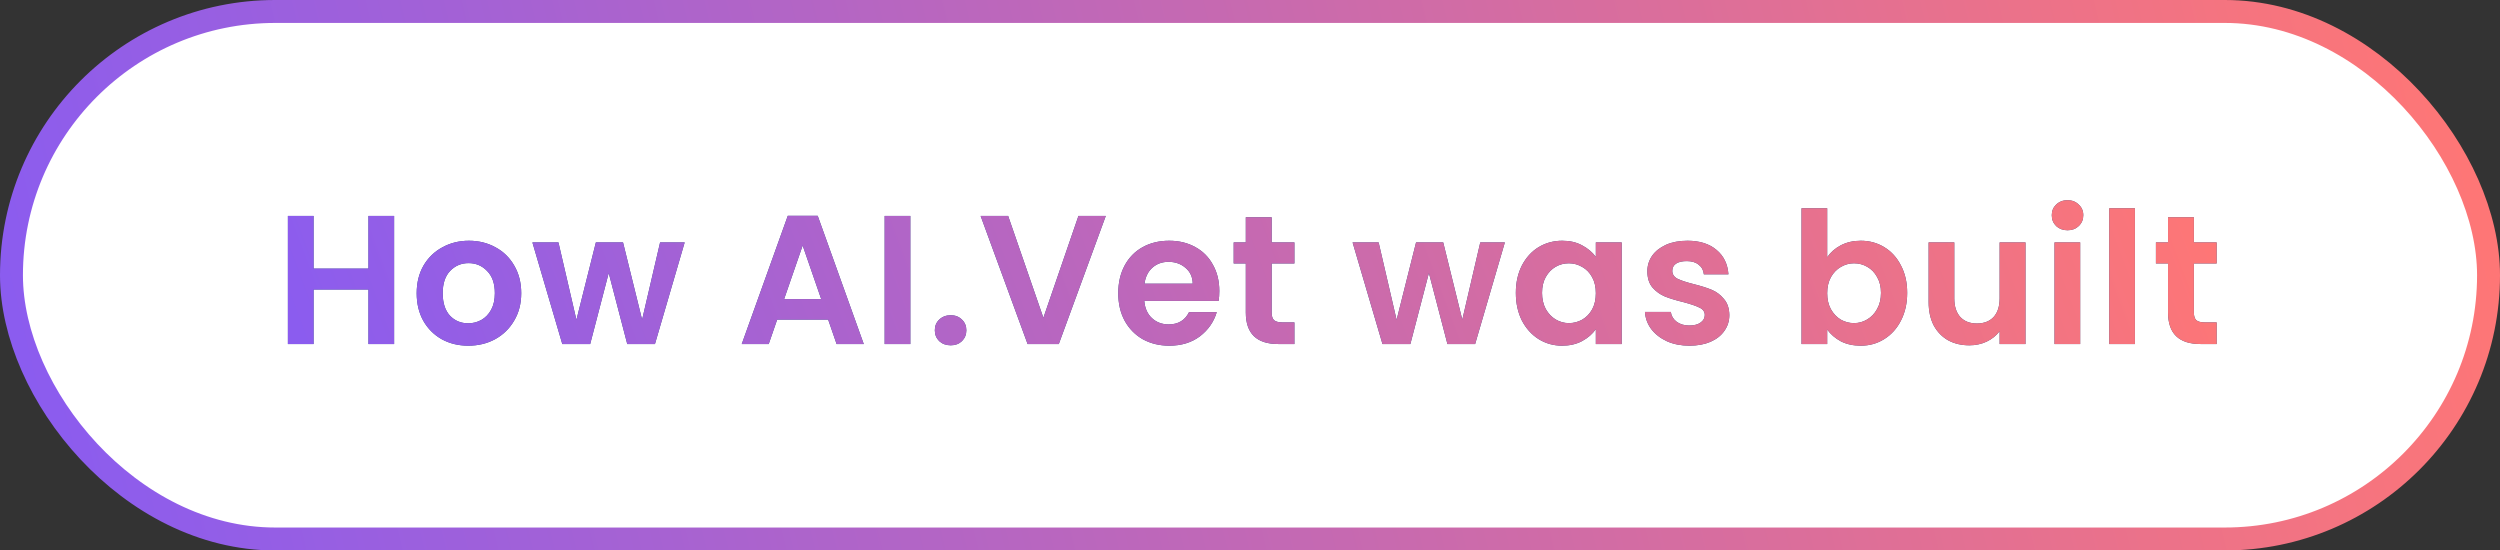
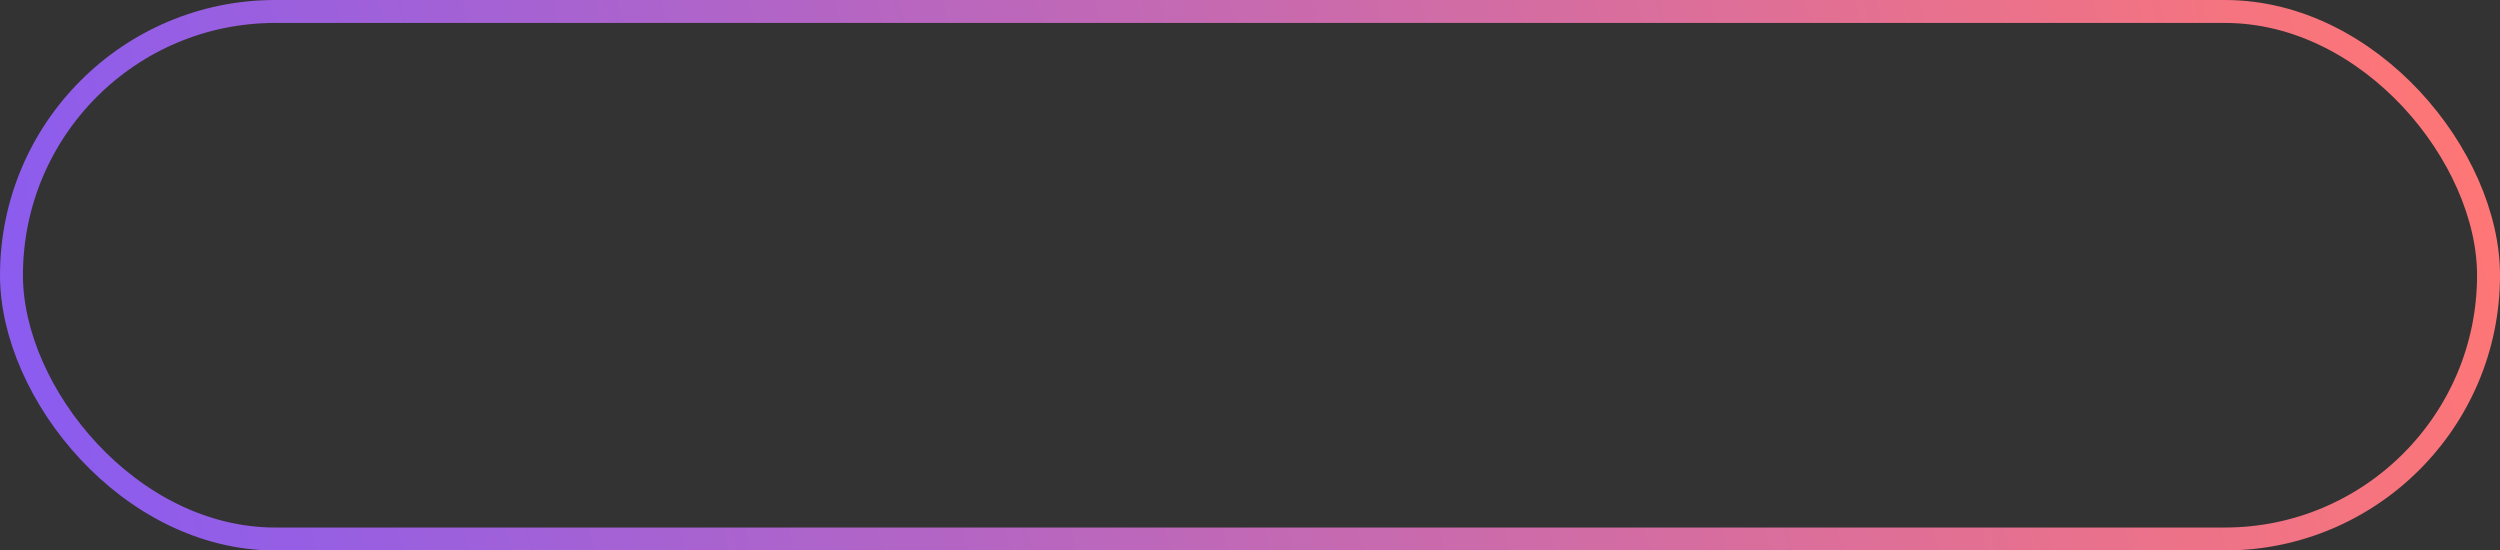
<svg xmlns="http://www.w3.org/2000/svg" width="218" height="48" viewBox="0 0 218 48" fill="none">
  <rect x="0" y="0" width="218" height="48" fill="#333333" stroke="none" />
-   <rect x="1" y="1" width="216" height="46" rx="23" fill="white" />
  <rect x="1" y="1" width="216" height="46" rx="23" stroke="url(#paint0_linear_186_5042)" stroke-width="2" />
-   <path d="M34.368 18.832V30H32.128V25.248H27.344V30H25.104V18.832H27.344V23.424H32.128V18.832H34.368ZM40.829 30.144C39.975 30.144 39.207 29.957 38.525 29.584C37.842 29.2 37.303 28.661 36.909 27.968C36.525 27.275 36.333 26.475 36.333 25.568C36.333 24.661 36.53 23.861 36.925 23.168C37.33 22.475 37.879 21.941 38.573 21.568C39.266 21.184 40.039 20.992 40.893 20.992C41.746 20.992 42.519 21.184 43.213 21.568C43.906 21.941 44.45 22.475 44.845 23.168C45.25 23.861 45.453 24.661 45.453 25.568C45.453 26.475 45.245 27.275 44.829 27.968C44.423 28.661 43.869 29.2 43.165 29.584C42.471 29.957 41.693 30.144 40.829 30.144ZM40.829 28.192C41.234 28.192 41.613 28.096 41.965 27.904C42.327 27.701 42.615 27.403 42.829 27.008C43.042 26.613 43.149 26.133 43.149 25.568C43.149 24.725 42.925 24.08 42.477 23.632C42.039 23.173 41.501 22.944 40.861 22.944C40.221 22.944 39.682 23.173 39.245 23.632C38.818 24.08 38.605 24.725 38.605 25.568C38.605 26.411 38.813 27.061 39.229 27.52C39.655 27.968 40.189 28.192 40.829 28.192ZM59.704 21.136L57.112 30H54.696L53.08 23.808L51.464 30H49.032L46.424 21.136H48.696L50.264 27.888L51.96 21.136H54.328L55.992 27.872L57.56 21.136H59.704ZM72.216 27.872H67.768L67.032 30H64.68L68.696 18.816H71.304L75.32 30H72.952L72.216 27.872ZM71.608 26.08L69.992 21.408L68.376 26.08H71.608ZM79.382 18.832V30H77.141V18.832H79.382ZM82.907 30.112C82.501 30.112 82.165 29.989 81.899 29.744C81.643 29.488 81.515 29.173 81.515 28.8C81.515 28.427 81.643 28.117 81.899 27.872C82.165 27.616 82.501 27.488 82.907 27.488C83.301 27.488 83.627 27.616 83.883 27.872C84.139 28.117 84.267 28.427 84.267 28.8C84.267 29.173 84.139 29.488 83.883 29.744C83.627 29.989 83.301 30.112 82.907 30.112ZM96.423 18.832L92.327 30H89.607L85.511 18.832H87.911L90.983 27.712L94.039 18.832H96.423ZM106.326 25.376C106.326 25.696 106.305 25.984 106.262 26.24H99.782C99.835 26.88 100.059 27.381 100.454 27.744C100.849 28.107 101.334 28.288 101.91 28.288C102.742 28.288 103.334 27.931 103.686 27.216H106.102C105.846 28.069 105.355 28.773 104.63 29.328C103.905 29.872 103.014 30.144 101.958 30.144C101.105 30.144 100.337 29.957 99.654 29.584C98.982 29.2 98.454 28.661 98.07 27.968C97.697 27.275 97.51 26.475 97.51 25.568C97.51 24.651 97.697 23.845 98.07 23.152C98.443 22.459 98.966 21.925 99.638 21.552C100.31 21.179 101.083 20.992 101.958 20.992C102.801 20.992 103.553 21.173 104.214 21.536C104.886 21.899 105.403 22.416 105.766 23.088C106.139 23.749 106.326 24.512 106.326 25.376ZM104.006 24.736C103.995 24.16 103.787 23.701 103.382 23.36C102.977 23.008 102.481 22.832 101.894 22.832C101.339 22.832 100.87 23.003 100.486 23.344C100.113 23.675 99.883 24.139 99.798 24.736H104.006ZM110.889 22.976V27.264C110.889 27.563 110.958 27.781 111.097 27.92C111.246 28.048 111.492 28.112 111.833 28.112H112.873V30H111.465C109.577 30 108.633 29.083 108.633 27.248V22.976H107.577V21.136H108.633V18.944H110.889V21.136H112.873V22.976H110.889ZM131.224 21.136L128.632 30H126.216L124.6 23.808L122.984 30H120.552L117.944 21.136H120.216L121.784 27.888L123.48 21.136H125.848L127.512 27.872L129.08 21.136H131.224ZM132.18 25.536C132.18 24.64 132.356 23.845 132.708 23.152C133.071 22.459 133.556 21.925 134.164 21.552C134.783 21.179 135.471 20.992 136.228 20.992C136.89 20.992 137.466 21.125 137.956 21.392C138.458 21.659 138.858 21.995 139.156 22.4V21.136H141.412V30H139.156V28.704C138.868 29.12 138.468 29.467 137.956 29.744C137.455 30.011 136.874 30.144 136.212 30.144C135.466 30.144 134.783 29.952 134.164 29.568C133.556 29.184 133.071 28.645 132.708 27.952C132.356 27.248 132.18 26.443 132.18 25.536ZM139.156 25.568C139.156 25.024 139.05 24.56 138.836 24.176C138.623 23.781 138.335 23.483 137.972 23.28C137.61 23.067 137.22 22.96 136.804 22.96C136.388 22.96 136.004 23.061 135.652 23.264C135.3 23.467 135.012 23.765 134.788 24.16C134.575 24.544 134.468 25.003 134.468 25.536C134.468 26.069 134.575 26.539 134.788 26.944C135.012 27.339 135.3 27.643 135.652 27.856C136.015 28.069 136.399 28.176 136.804 28.176C137.22 28.176 137.61 28.075 137.972 27.872C138.335 27.659 138.623 27.36 138.836 26.976C139.05 26.581 139.156 26.112 139.156 25.568ZM147.312 30.144C146.587 30.144 145.936 30.016 145.36 29.76C144.784 29.493 144.326 29.136 143.984 28.688C143.654 28.24 143.472 27.744 143.44 27.2H145.696C145.739 27.541 145.904 27.824 146.192 28.048C146.491 28.272 146.859 28.384 147.296 28.384C147.723 28.384 148.054 28.299 148.288 28.128C148.534 27.957 148.656 27.739 148.656 27.472C148.656 27.184 148.507 26.971 148.208 26.832C147.92 26.683 147.456 26.523 146.816 26.352C146.155 26.192 145.611 26.027 145.184 25.856C144.768 25.685 144.406 25.424 144.096 25.072C143.798 24.72 143.648 24.245 143.648 23.648C143.648 23.157 143.787 22.709 144.064 22.304C144.352 21.899 144.758 21.579 145.28 21.344C145.814 21.109 146.438 20.992 147.152 20.992C148.208 20.992 149.051 21.259 149.68 21.792C150.31 22.315 150.656 23.024 150.72 23.92H148.576C148.544 23.568 148.395 23.291 148.128 23.088C147.872 22.875 147.526 22.768 147.088 22.768C146.683 22.768 146.368 22.843 146.144 22.992C145.931 23.141 145.824 23.349 145.824 23.616C145.824 23.915 145.974 24.144 146.272 24.304C146.571 24.453 147.035 24.608 147.664 24.768C148.304 24.928 148.832 25.093 149.248 25.264C149.664 25.435 150.022 25.701 150.32 26.064C150.63 26.416 150.79 26.885 150.8 27.472C150.8 27.984 150.656 28.443 150.368 28.848C150.091 29.253 149.686 29.573 149.152 29.808C148.63 30.032 148.016 30.144 147.312 30.144ZM159.332 22.432C159.62 22.005 160.014 21.659 160.516 21.392C161.028 21.125 161.609 20.992 162.26 20.992C163.017 20.992 163.7 21.179 164.308 21.552C164.926 21.925 165.412 22.459 165.764 23.152C166.126 23.835 166.308 24.629 166.308 25.536C166.308 26.443 166.126 27.248 165.764 27.952C165.412 28.645 164.926 29.184 164.308 29.568C163.7 29.952 163.017 30.144 162.26 30.144C161.598 30.144 161.017 30.016 160.516 29.76C160.025 29.493 159.63 29.152 159.332 28.736V30H157.092V18.16H159.332V22.432ZM164.02 25.536C164.02 25.003 163.908 24.544 163.684 24.16C163.47 23.765 163.182 23.467 162.82 23.264C162.468 23.061 162.084 22.96 161.668 22.96C161.262 22.96 160.878 23.067 160.516 23.28C160.164 23.483 159.876 23.781 159.652 24.176C159.438 24.571 159.332 25.035 159.332 25.568C159.332 26.101 159.438 26.565 159.652 26.96C159.876 27.355 160.164 27.659 160.516 27.872C160.878 28.075 161.262 28.176 161.668 28.176C162.084 28.176 162.468 28.069 162.82 27.856C163.182 27.643 163.47 27.339 163.684 26.944C163.908 26.549 164.02 26.08 164.02 25.536ZM176.623 21.136V30H174.367V28.88C174.079 29.264 173.701 29.568 173.231 29.792C172.773 30.005 172.271 30.112 171.727 30.112C171.034 30.112 170.421 29.968 169.887 29.68C169.354 29.381 168.933 28.949 168.623 28.384C168.325 27.808 168.175 27.125 168.175 26.336V21.136H170.415V26.016C170.415 26.72 170.591 27.264 170.943 27.648C171.295 28.021 171.775 28.208 172.383 28.208C173.002 28.208 173.487 28.021 173.839 27.648C174.191 27.264 174.367 26.72 174.367 26.016V21.136H176.623ZM180.289 20.08C179.895 20.08 179.564 19.957 179.297 19.712C179.041 19.456 178.913 19.141 178.913 18.768C178.913 18.395 179.041 18.085 179.297 17.84C179.564 17.584 179.895 17.456 180.289 17.456C180.684 17.456 181.009 17.584 181.265 17.84C181.532 18.085 181.665 18.395 181.665 18.768C181.665 19.141 181.532 19.456 181.265 19.712C181.009 19.957 180.684 20.08 180.289 20.08ZM181.393 21.136V30H179.153V21.136H181.393ZM186.166 18.16V30H183.926V18.16H186.166ZM191.308 22.976V27.264C191.308 27.563 191.377 27.781 191.516 27.92C191.665 28.048 191.91 28.112 192.252 28.112H193.292V30H191.884C189.996 30 189.052 29.083 189.052 27.248V22.976H187.996V21.136H189.052V18.944H191.308V21.136H193.292V22.976H191.308Z" fill="#344D80" />
-   <path d="M34.368 18.832V30H32.128V25.248H27.344V30H25.104V18.832H27.344V23.424H32.128V18.832H34.368ZM40.829 30.144C39.975 30.144 39.207 29.957 38.525 29.584C37.842 29.2 37.303 28.661 36.909 27.968C36.525 27.275 36.333 26.475 36.333 25.568C36.333 24.661 36.53 23.861 36.925 23.168C37.33 22.475 37.879 21.941 38.573 21.568C39.266 21.184 40.039 20.992 40.893 20.992C41.746 20.992 42.519 21.184 43.213 21.568C43.906 21.941 44.45 22.475 44.845 23.168C45.25 23.861 45.453 24.661 45.453 25.568C45.453 26.475 45.245 27.275 44.829 27.968C44.423 28.661 43.869 29.2 43.165 29.584C42.471 29.957 41.693 30.144 40.829 30.144ZM40.829 28.192C41.234 28.192 41.613 28.096 41.965 27.904C42.327 27.701 42.615 27.403 42.829 27.008C43.042 26.613 43.149 26.133 43.149 25.568C43.149 24.725 42.925 24.08 42.477 23.632C42.039 23.173 41.501 22.944 40.861 22.944C40.221 22.944 39.682 23.173 39.245 23.632C38.818 24.08 38.605 24.725 38.605 25.568C38.605 26.411 38.813 27.061 39.229 27.52C39.655 27.968 40.189 28.192 40.829 28.192ZM59.704 21.136L57.112 30H54.696L53.08 23.808L51.464 30H49.032L46.424 21.136H48.696L50.264 27.888L51.96 21.136H54.328L55.992 27.872L57.56 21.136H59.704ZM72.216 27.872H67.768L67.032 30H64.68L68.696 18.816H71.304L75.32 30H72.952L72.216 27.872ZM71.608 26.08L69.992 21.408L68.376 26.08H71.608ZM79.382 18.832V30H77.141V18.832H79.382ZM82.907 30.112C82.501 30.112 82.165 29.989 81.899 29.744C81.643 29.488 81.515 29.173 81.515 28.8C81.515 28.427 81.643 28.117 81.899 27.872C82.165 27.616 82.501 27.488 82.907 27.488C83.301 27.488 83.627 27.616 83.883 27.872C84.139 28.117 84.267 28.427 84.267 28.8C84.267 29.173 84.139 29.488 83.883 29.744C83.627 29.989 83.301 30.112 82.907 30.112ZM96.423 18.832L92.327 30H89.607L85.511 18.832H87.911L90.983 27.712L94.039 18.832H96.423ZM106.326 25.376C106.326 25.696 106.305 25.984 106.262 26.24H99.782C99.835 26.88 100.059 27.381 100.454 27.744C100.849 28.107 101.334 28.288 101.91 28.288C102.742 28.288 103.334 27.931 103.686 27.216H106.102C105.846 28.069 105.355 28.773 104.63 29.328C103.905 29.872 103.014 30.144 101.958 30.144C101.105 30.144 100.337 29.957 99.654 29.584C98.982 29.2 98.454 28.661 98.07 27.968C97.697 27.275 97.51 26.475 97.51 25.568C97.51 24.651 97.697 23.845 98.07 23.152C98.443 22.459 98.966 21.925 99.638 21.552C100.31 21.179 101.083 20.992 101.958 20.992C102.801 20.992 103.553 21.173 104.214 21.536C104.886 21.899 105.403 22.416 105.766 23.088C106.139 23.749 106.326 24.512 106.326 25.376ZM104.006 24.736C103.995 24.16 103.787 23.701 103.382 23.36C102.977 23.008 102.481 22.832 101.894 22.832C101.339 22.832 100.87 23.003 100.486 23.344C100.113 23.675 99.883 24.139 99.798 24.736H104.006ZM110.889 22.976V27.264C110.889 27.563 110.958 27.781 111.097 27.92C111.246 28.048 111.492 28.112 111.833 28.112H112.873V30H111.465C109.577 30 108.633 29.083 108.633 27.248V22.976H107.577V21.136H108.633V18.944H110.889V21.136H112.873V22.976H110.889ZM131.224 21.136L128.632 30H126.216L124.6 23.808L122.984 30H120.552L117.944 21.136H120.216L121.784 27.888L123.48 21.136H125.848L127.512 27.872L129.08 21.136H131.224ZM132.18 25.536C132.18 24.64 132.356 23.845 132.708 23.152C133.071 22.459 133.556 21.925 134.164 21.552C134.783 21.179 135.471 20.992 136.228 20.992C136.89 20.992 137.466 21.125 137.956 21.392C138.458 21.659 138.858 21.995 139.156 22.4V21.136H141.412V30H139.156V28.704C138.868 29.12 138.468 29.467 137.956 29.744C137.455 30.011 136.874 30.144 136.212 30.144C135.466 30.144 134.783 29.952 134.164 29.568C133.556 29.184 133.071 28.645 132.708 27.952C132.356 27.248 132.18 26.443 132.18 25.536ZM139.156 25.568C139.156 25.024 139.05 24.56 138.836 24.176C138.623 23.781 138.335 23.483 137.972 23.28C137.61 23.067 137.22 22.96 136.804 22.96C136.388 22.96 136.004 23.061 135.652 23.264C135.3 23.467 135.012 23.765 134.788 24.16C134.575 24.544 134.468 25.003 134.468 25.536C134.468 26.069 134.575 26.539 134.788 26.944C135.012 27.339 135.3 27.643 135.652 27.856C136.015 28.069 136.399 28.176 136.804 28.176C137.22 28.176 137.61 28.075 137.972 27.872C138.335 27.659 138.623 27.36 138.836 26.976C139.05 26.581 139.156 26.112 139.156 25.568ZM147.312 30.144C146.587 30.144 145.936 30.016 145.36 29.76C144.784 29.493 144.326 29.136 143.984 28.688C143.654 28.24 143.472 27.744 143.44 27.2H145.696C145.739 27.541 145.904 27.824 146.192 28.048C146.491 28.272 146.859 28.384 147.296 28.384C147.723 28.384 148.054 28.299 148.288 28.128C148.534 27.957 148.656 27.739 148.656 27.472C148.656 27.184 148.507 26.971 148.208 26.832C147.92 26.683 147.456 26.523 146.816 26.352C146.155 26.192 145.611 26.027 145.184 25.856C144.768 25.685 144.406 25.424 144.096 25.072C143.798 24.72 143.648 24.245 143.648 23.648C143.648 23.157 143.787 22.709 144.064 22.304C144.352 21.899 144.758 21.579 145.28 21.344C145.814 21.109 146.438 20.992 147.152 20.992C148.208 20.992 149.051 21.259 149.68 21.792C150.31 22.315 150.656 23.024 150.72 23.92H148.576C148.544 23.568 148.395 23.291 148.128 23.088C147.872 22.875 147.526 22.768 147.088 22.768C146.683 22.768 146.368 22.843 146.144 22.992C145.931 23.141 145.824 23.349 145.824 23.616C145.824 23.915 145.974 24.144 146.272 24.304C146.571 24.453 147.035 24.608 147.664 24.768C148.304 24.928 148.832 25.093 149.248 25.264C149.664 25.435 150.022 25.701 150.32 26.064C150.63 26.416 150.79 26.885 150.8 27.472C150.8 27.984 150.656 28.443 150.368 28.848C150.091 29.253 149.686 29.573 149.152 29.808C148.63 30.032 148.016 30.144 147.312 30.144ZM159.332 22.432C159.62 22.005 160.014 21.659 160.516 21.392C161.028 21.125 161.609 20.992 162.26 20.992C163.017 20.992 163.7 21.179 164.308 21.552C164.926 21.925 165.412 22.459 165.764 23.152C166.126 23.835 166.308 24.629 166.308 25.536C166.308 26.443 166.126 27.248 165.764 27.952C165.412 28.645 164.926 29.184 164.308 29.568C163.7 29.952 163.017 30.144 162.26 30.144C161.598 30.144 161.017 30.016 160.516 29.76C160.025 29.493 159.63 29.152 159.332 28.736V30H157.092V18.16H159.332V22.432ZM164.02 25.536C164.02 25.003 163.908 24.544 163.684 24.16C163.47 23.765 163.182 23.467 162.82 23.264C162.468 23.061 162.084 22.96 161.668 22.96C161.262 22.96 160.878 23.067 160.516 23.28C160.164 23.483 159.876 23.781 159.652 24.176C159.438 24.571 159.332 25.035 159.332 25.568C159.332 26.101 159.438 26.565 159.652 26.96C159.876 27.355 160.164 27.659 160.516 27.872C160.878 28.075 161.262 28.176 161.668 28.176C162.084 28.176 162.468 28.069 162.82 27.856C163.182 27.643 163.47 27.339 163.684 26.944C163.908 26.549 164.02 26.08 164.02 25.536ZM176.623 21.136V30H174.367V28.88C174.079 29.264 173.701 29.568 173.231 29.792C172.773 30.005 172.271 30.112 171.727 30.112C171.034 30.112 170.421 29.968 169.887 29.68C169.354 29.381 168.933 28.949 168.623 28.384C168.325 27.808 168.175 27.125 168.175 26.336V21.136H170.415V26.016C170.415 26.72 170.591 27.264 170.943 27.648C171.295 28.021 171.775 28.208 172.383 28.208C173.002 28.208 173.487 28.021 173.839 27.648C174.191 27.264 174.367 26.72 174.367 26.016V21.136H176.623ZM180.289 20.08C179.895 20.08 179.564 19.957 179.297 19.712C179.041 19.456 178.913 19.141 178.913 18.768C178.913 18.395 179.041 18.085 179.297 17.84C179.564 17.584 179.895 17.456 180.289 17.456C180.684 17.456 181.009 17.584 181.265 17.84C181.532 18.085 181.665 18.395 181.665 18.768C181.665 19.141 181.532 19.456 181.265 19.712C181.009 19.957 180.684 20.08 180.289 20.08ZM181.393 21.136V30H179.153V21.136H181.393ZM186.166 18.16V30H183.926V18.16H186.166ZM191.308 22.976V27.264C191.308 27.563 191.377 27.781 191.516 27.92C191.665 28.048 191.91 28.112 192.252 28.112H193.292V30H191.884C189.996 30 189.052 29.083 189.052 27.248V22.976H187.996V21.136H189.052V18.944H191.308V21.136H193.292V22.976H191.308Z" fill="url(#paint1_linear_186_5042)" />
  <defs>
    <linearGradient id="paint0_linear_186_5042" x1="213.045" y1="4.714" x2="7.356" y2="54.418" gradientUnits="userSpaceOnUse">
      <stop stop-color="#FE7676" />
      <stop offset="1" stop-color="#8B5CEF" />
    </linearGradient>
    <linearGradient id="paint1_linear_186_5042" x1="190.136" y1="14.357" x2="41.485" y2="70.381" gradientUnits="userSpaceOnUse">
      <stop stop-color="#FE7676" />
      <stop offset="1" stop-color="#8B5CEF" />
    </linearGradient>
  </defs>
</svg>